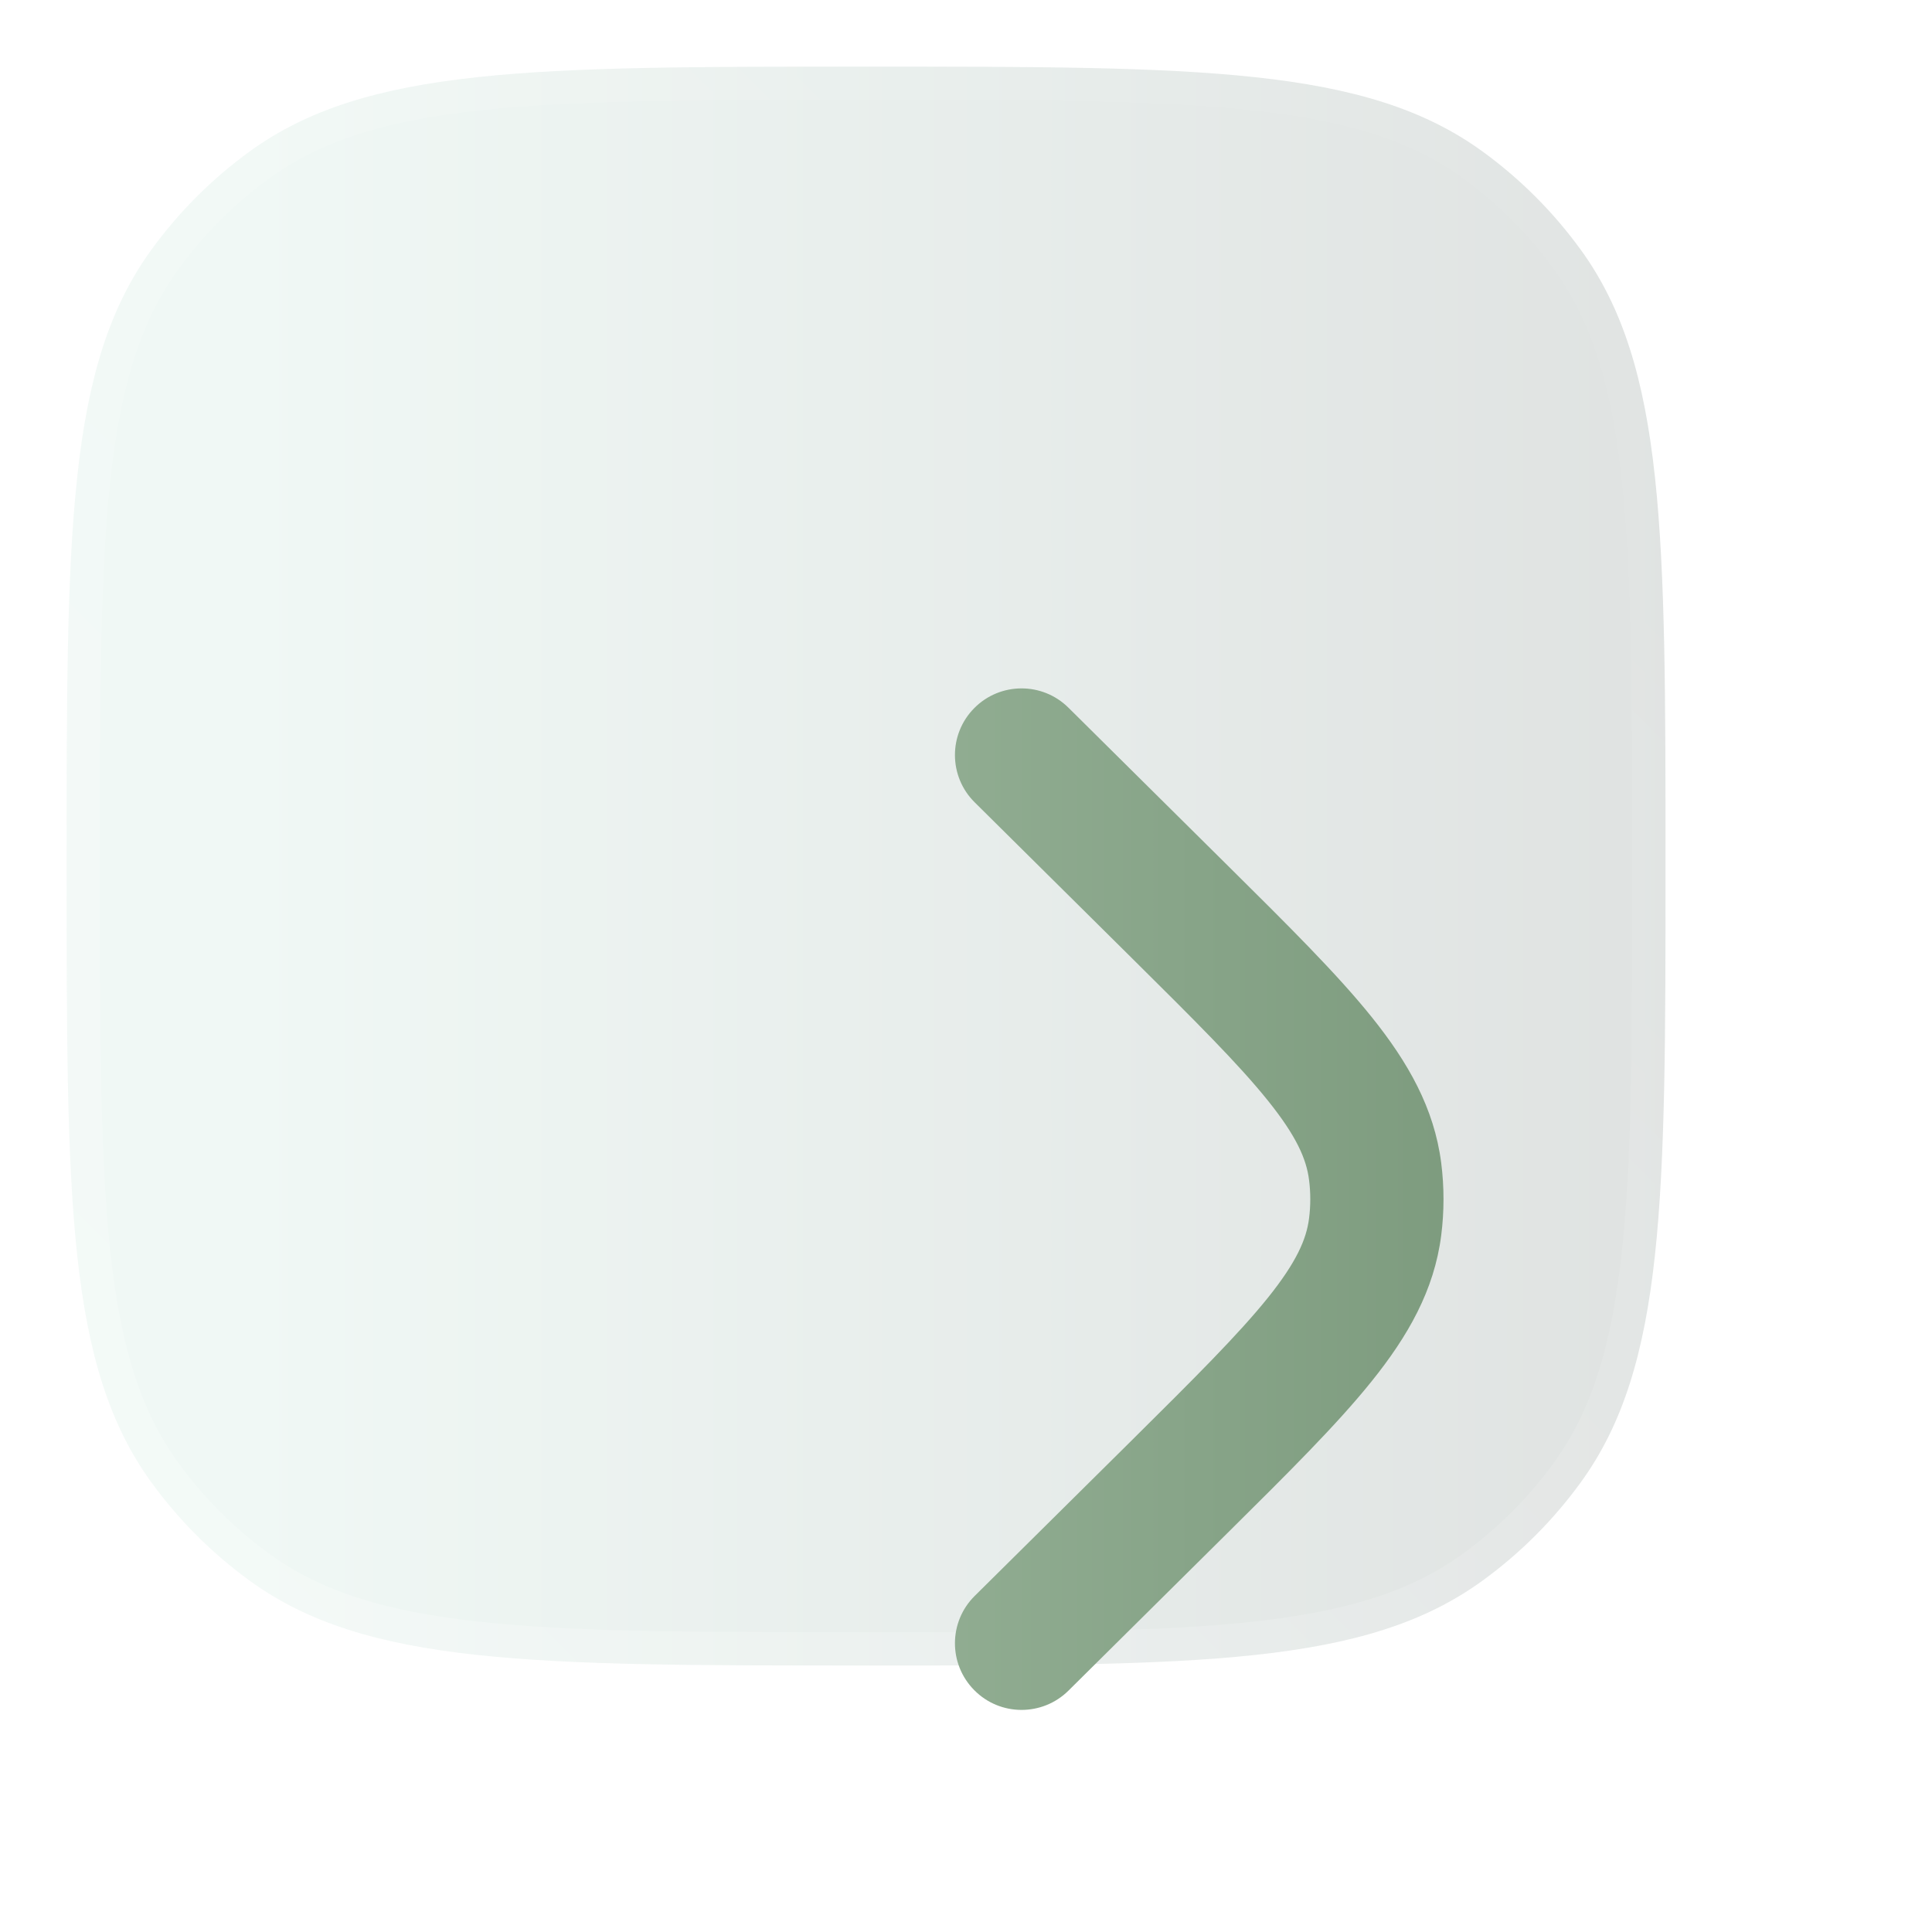
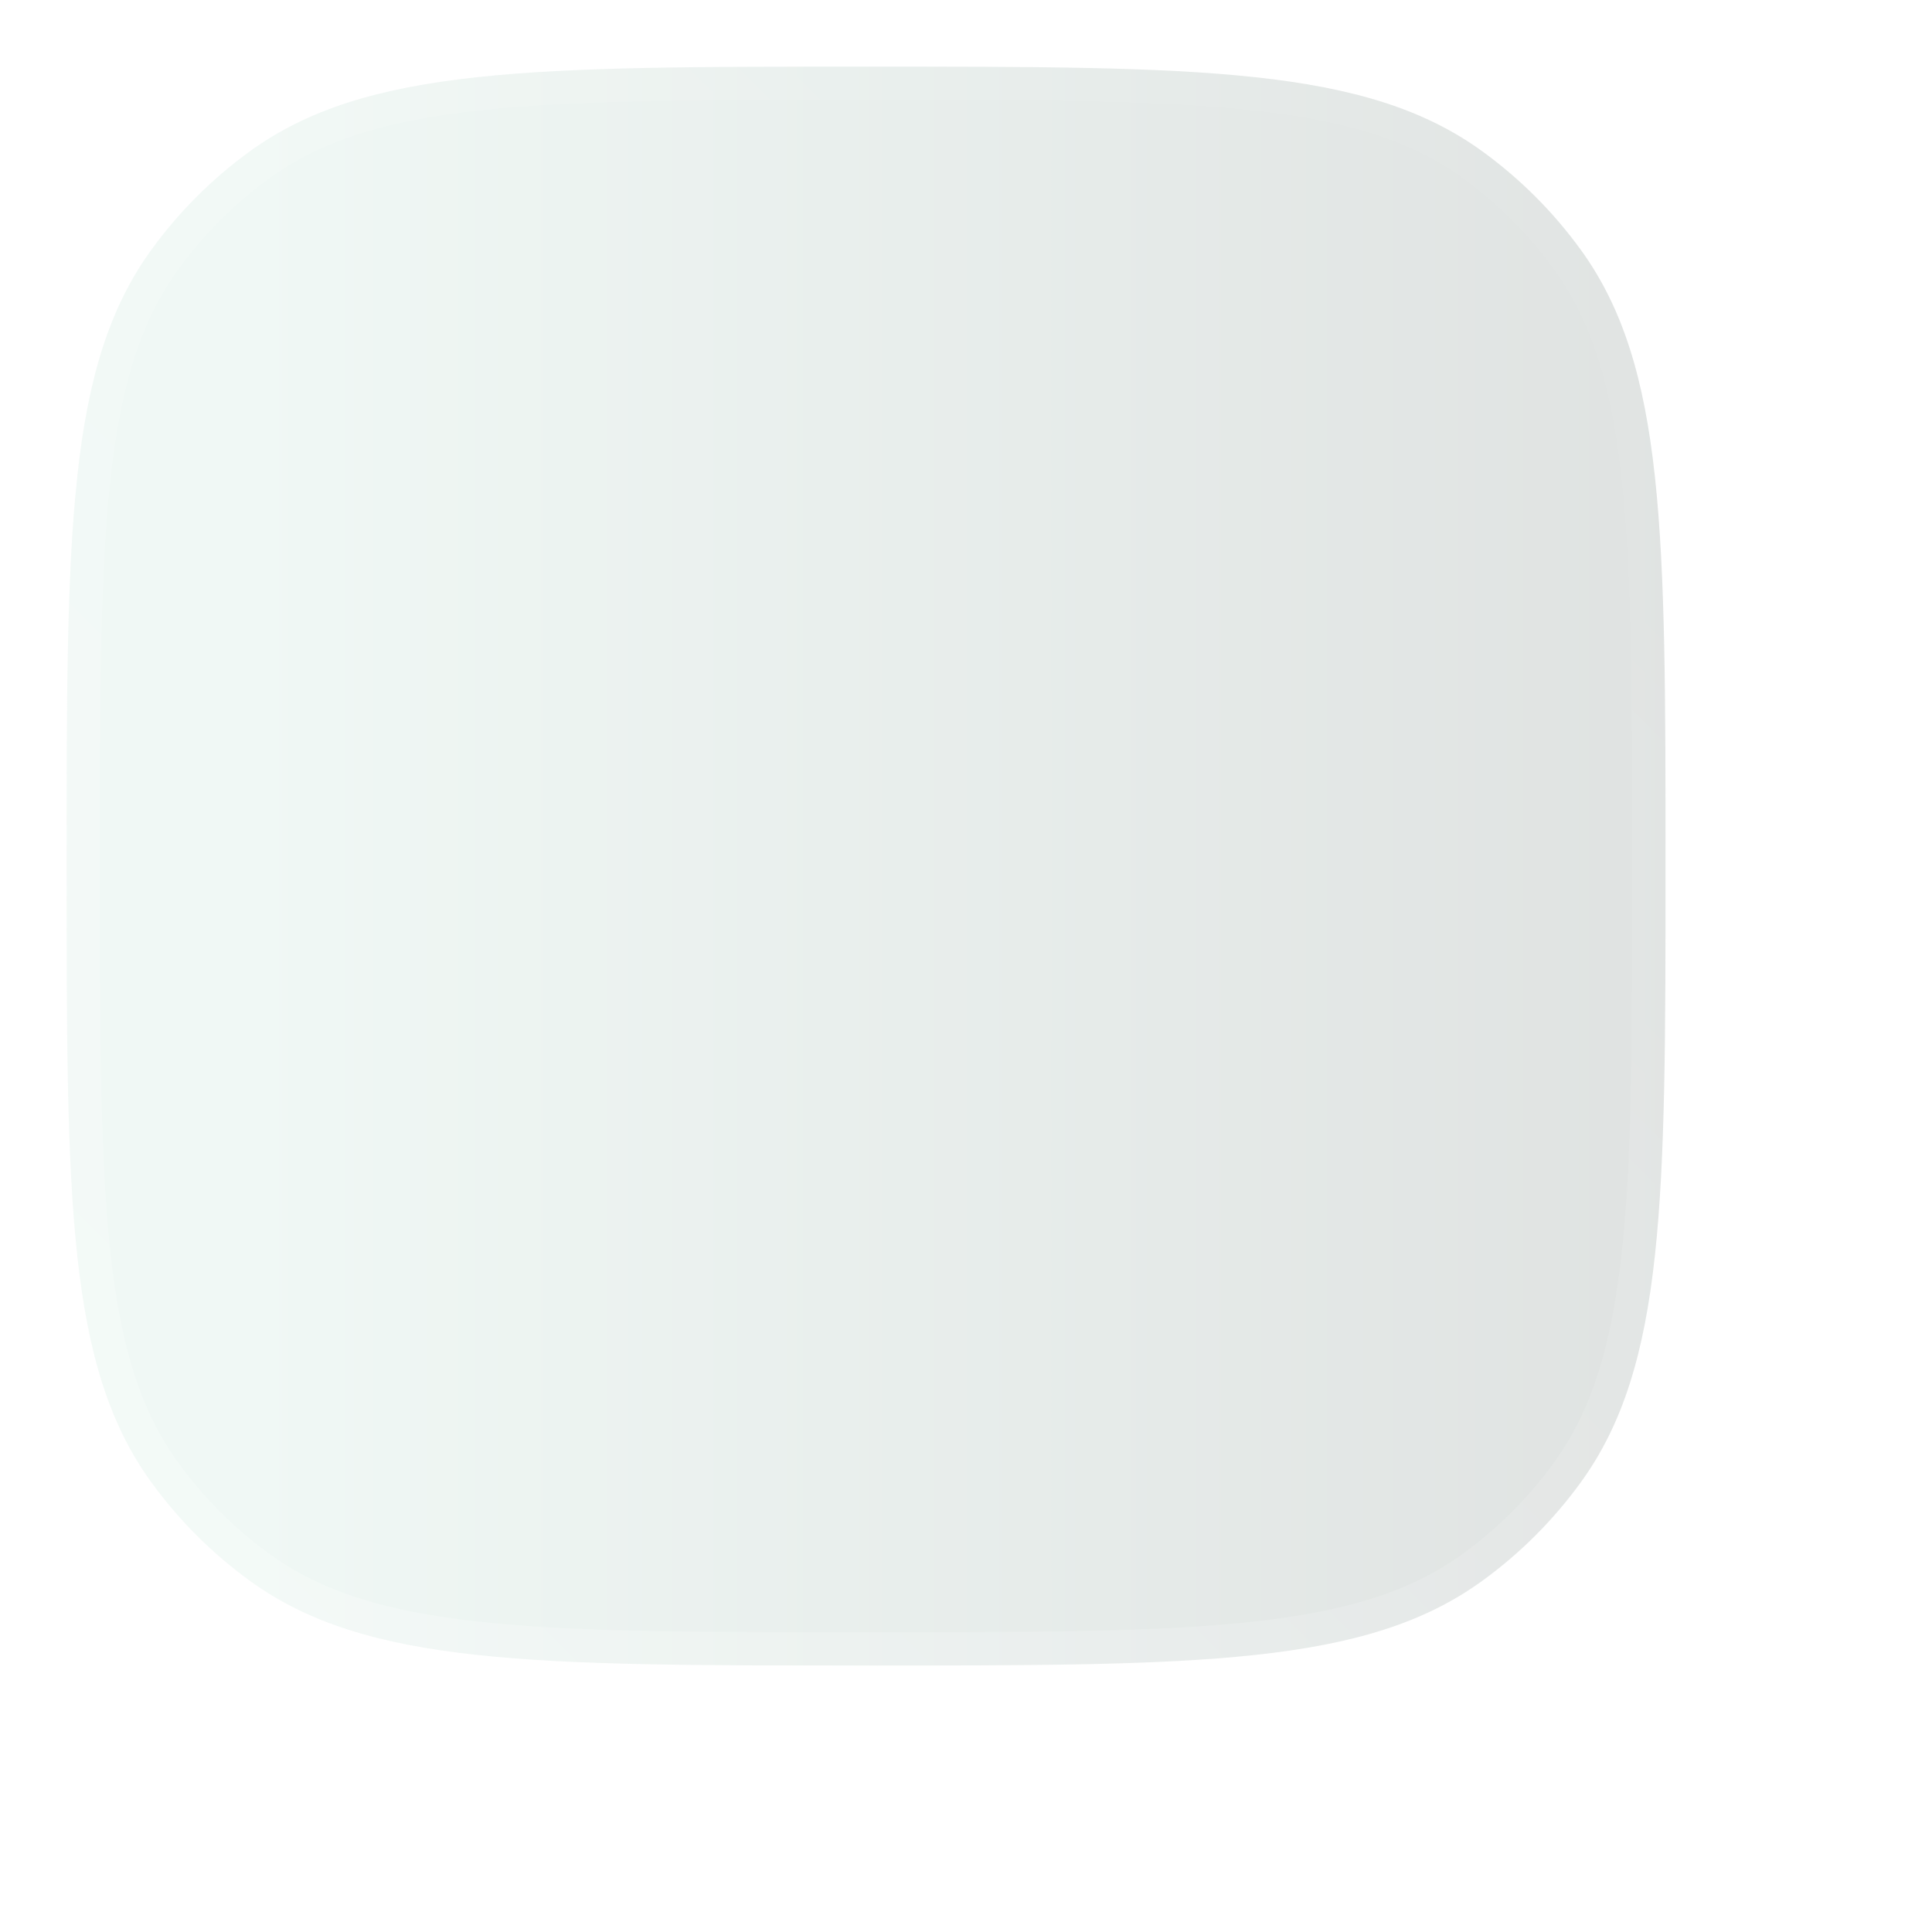
<svg xmlns="http://www.w3.org/2000/svg" width="29" height="29" viewBox="0 0 29 29" fill="none">
  <g filter="url(#filter0_b_1201_485)">
    <path fill-rule="evenodd" clip-rule="evenodd" d="M3.748 23.727C5.501 25 8 25 13 25C18 25 20.5 25 22.252 23.727C22.818 23.316 23.316 22.818 23.727 22.252C25 20.5 25 18 25 13C25 8 25 5.501 23.727 3.748C23.316 3.182 22.818 2.684 22.252 2.273C20.5 1 18 1 13 1C8 1 5.501 1 3.748 2.273C3.182 2.684 2.684 3.182 2.273 3.748C1 5.501 1 8 1 13C1 18 1 20.5 2.273 22.252C2.684 22.818 3.182 23.316 3.748 23.727Z" fill="url(#paint0_linear_1201_485)" />
    <path fill-rule="evenodd" clip-rule="evenodd" d="M3.748 23.727C5.501 25 8 25 13 25C18 25 20.5 25 22.252 23.727C22.818 23.316 23.316 22.818 23.727 22.252C25 20.5 25 18 25 13C25 8 25 5.501 23.727 3.748C23.316 3.182 22.818 2.684 22.252 2.273C20.5 1 18 1 13 1C8 1 5.501 1 3.748 2.273C3.182 2.684 2.684 3.182 2.273 3.748C1 5.501 1 8 1 13C1 18 1 20.5 2.273 22.252C2.684 22.818 3.182 23.316 3.748 23.727Z" stroke="url(#paint1_linear_1201_485)" stroke-linecap="round" />
  </g>
  <g filter="url(#filter1_d_1201_485)">
-     <path fill-rule="evenodd" clip-rule="evenodd" d="M11.038 5.623C10.646 5.234 10.012 5.237 9.624 5.629C9.235 6.021 9.238 6.655 9.63 7.043L11.981 9.373C12.935 10.319 13.589 10.969 14.032 11.521C14.462 12.056 14.61 12.4 14.649 12.709C14.674 12.902 14.674 13.098 14.649 13.291C14.61 13.599 14.462 13.943 14.032 14.479C13.589 15.03 12.935 15.681 11.981 16.627L9.63 18.956C9.238 19.345 9.235 19.978 9.624 20.37C10.012 20.763 10.646 20.765 11.038 20.377L13.431 18.005C14.332 17.112 15.069 16.382 15.591 15.731C16.134 15.055 16.528 14.368 16.633 13.544C16.679 13.183 16.679 12.817 16.633 12.456C16.528 11.632 16.134 10.945 15.591 10.268C15.069 9.618 14.332 8.888 13.431 7.995L11.038 5.623Z" fill="url(#paint2_linear_1201_485)" />
-   </g>
+     </g>
  <defs>
    <filter id="filter0_b_1201_485" x="-23.5" y="-23.5" width="73" height="73" filterUnits="userSpaceOnUse" color-interpolation-filters="sRGB">
      <feFlood flood-opacity="0" result="BackgroundImageFix" />
      <feGaussianBlur in="BackgroundImageFix" stdDeviation="12" />
      <feComposite in2="SourceAlpha" operator="in" result="effect1_backgroundBlur_1201_485" />
      <feBlend mode="normal" in="SourceGraphic" in2="effect1_backgroundBlur_1201_485" result="shape" />
    </filter>
    <filter id="filter1_d_1201_485" x="6.334" y="2.333" width="23.334" height="31.334" filterUnits="userSpaceOnUse" color-interpolation-filters="sRGB">
      <feFlood flood-opacity="0" result="BackgroundImageFix" />
      <feColorMatrix in="SourceAlpha" type="matrix" values="0 0 0 0 0 0 0 0 0 0 0 0 0 0 0 0 0 0 127 0" result="hardAlpha" />
      <feOffset dx="5" dy="5" />
      <feGaussianBlur stdDeviation="4" />
      <feColorMatrix type="matrix" values="0 0 0 0 0.267 0 0 0 0 0.373 0 0 0 0 0.286 0 0 0 0.5 0" />
      <feBlend mode="normal" in2="BackgroundImageFix" result="effect1_dropShadow_1201_485" />
      <feBlend mode="normal" in="SourceGraphic" in2="effect1_dropShadow_1201_485" result="shape" />
    </filter>
    <linearGradient id="paint0_linear_1201_485" x1="3.697" y1="13" x2="27.697" y2="13" gradientUnits="userSpaceOnUse">
      <stop stop-color="#F0F8F5" />
      <stop offset="0.901" stop-color="#DFE2E1" />
    </linearGradient>
    <linearGradient id="paint1_linear_1201_485" x1="1" y1="25" x2="24.988" y2="0.988" gradientUnits="userSpaceOnUse">
      <stop stop-color="white" stop-opacity="0.25" />
      <stop offset="1" stop-color="white" stop-opacity="0" />
    </linearGradient>
    <linearGradient id="paint2_linear_1201_485" x1="9.334" y1="13" x2="16.667" y2="13" gradientUnits="userSpaceOnUse">
      <stop stop-color="#90AC91" />
      <stop offset="1" stop-color="#7E9C7F" />
    </linearGradient>
  </defs>
</svg>